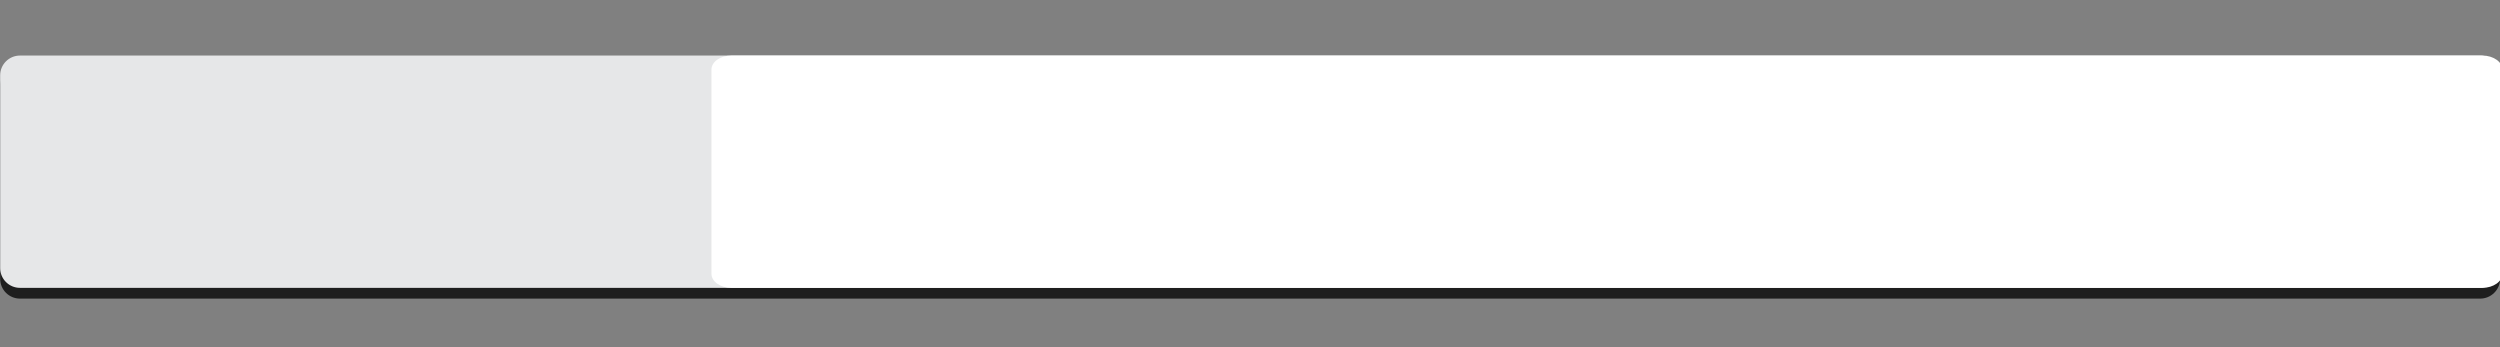
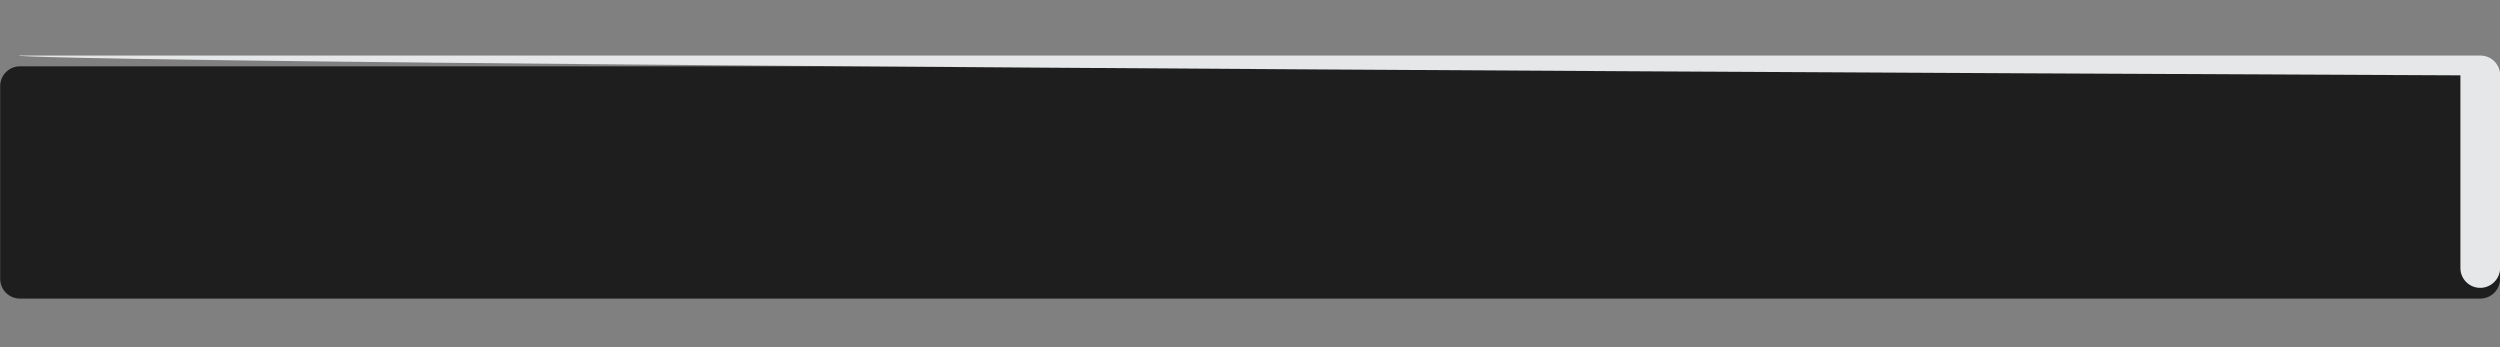
<svg xmlns="http://www.w3.org/2000/svg" xmlns:ns1="http://www.inkscape.org/namespaces/inkscape" xmlns:ns2="http://sodipodi.sourceforge.net/DTD/sodipodi-0.dtd" version="1.1" id="svg4136" ns1:version="0.91 r13725" ns2:docname="address-bar.svg" x="0px" y="0px" viewBox="0 0 1440 200" style="enable-background:new 0 0 1440 200;" xml:space="preserve">
  <rect x="0" y="0" width="1440" height="200" fill="#808080" stroke="none" />
  <style type="text/css">
	.st0{fill:#1E1E1E;}
	.st1{fill:#E6E7E8;}
	.st2{fill:#FFFFFF;}
</style>
  <path class="st0" d="M1428.6,172H11.5c-6.3,0-11.4-5.1-11.4-11.4v-111c0-6.3,5.1-11.4,11.4-11.4h1417.2c6.3,0,11.4,5.1,11.4,11.4  v111C1440,166.9,1434.9,172,1428.6,172z" />
-   <path class="st1" d="M1428.6,165.8H11.5c-6.3,0-11.4-5.1-11.4-11.4v-111C0.1,37.1,5.2,32,11.5,32h1417.2c6.3,0,11.4,5.1,11.4,11.4  v111C1440,160.7,1434.9,165.8,1428.6,165.8z" />
-   <path class="st2" d="M1429.9,165.8H421.3c-6.3,0-11.5-3.6-11.5-8.1V40.1c0-4.5,5.1-8.1,11.5-8.1h1008.6c6.3,0,11.5,3.7,11.5,8.1  v117.6C1441.4,162.1,1436.2,165.8,1429.9,165.8z" />
+   <path class="st1" d="M1428.6,165.8c-6.3,0-11.4-5.1-11.4-11.4v-111C0.1,37.1,5.2,32,11.5,32h1417.2c6.3,0,11.4,5.1,11.4,11.4  v111C1440,160.7,1434.9,165.8,1428.6,165.8z" />
</svg>